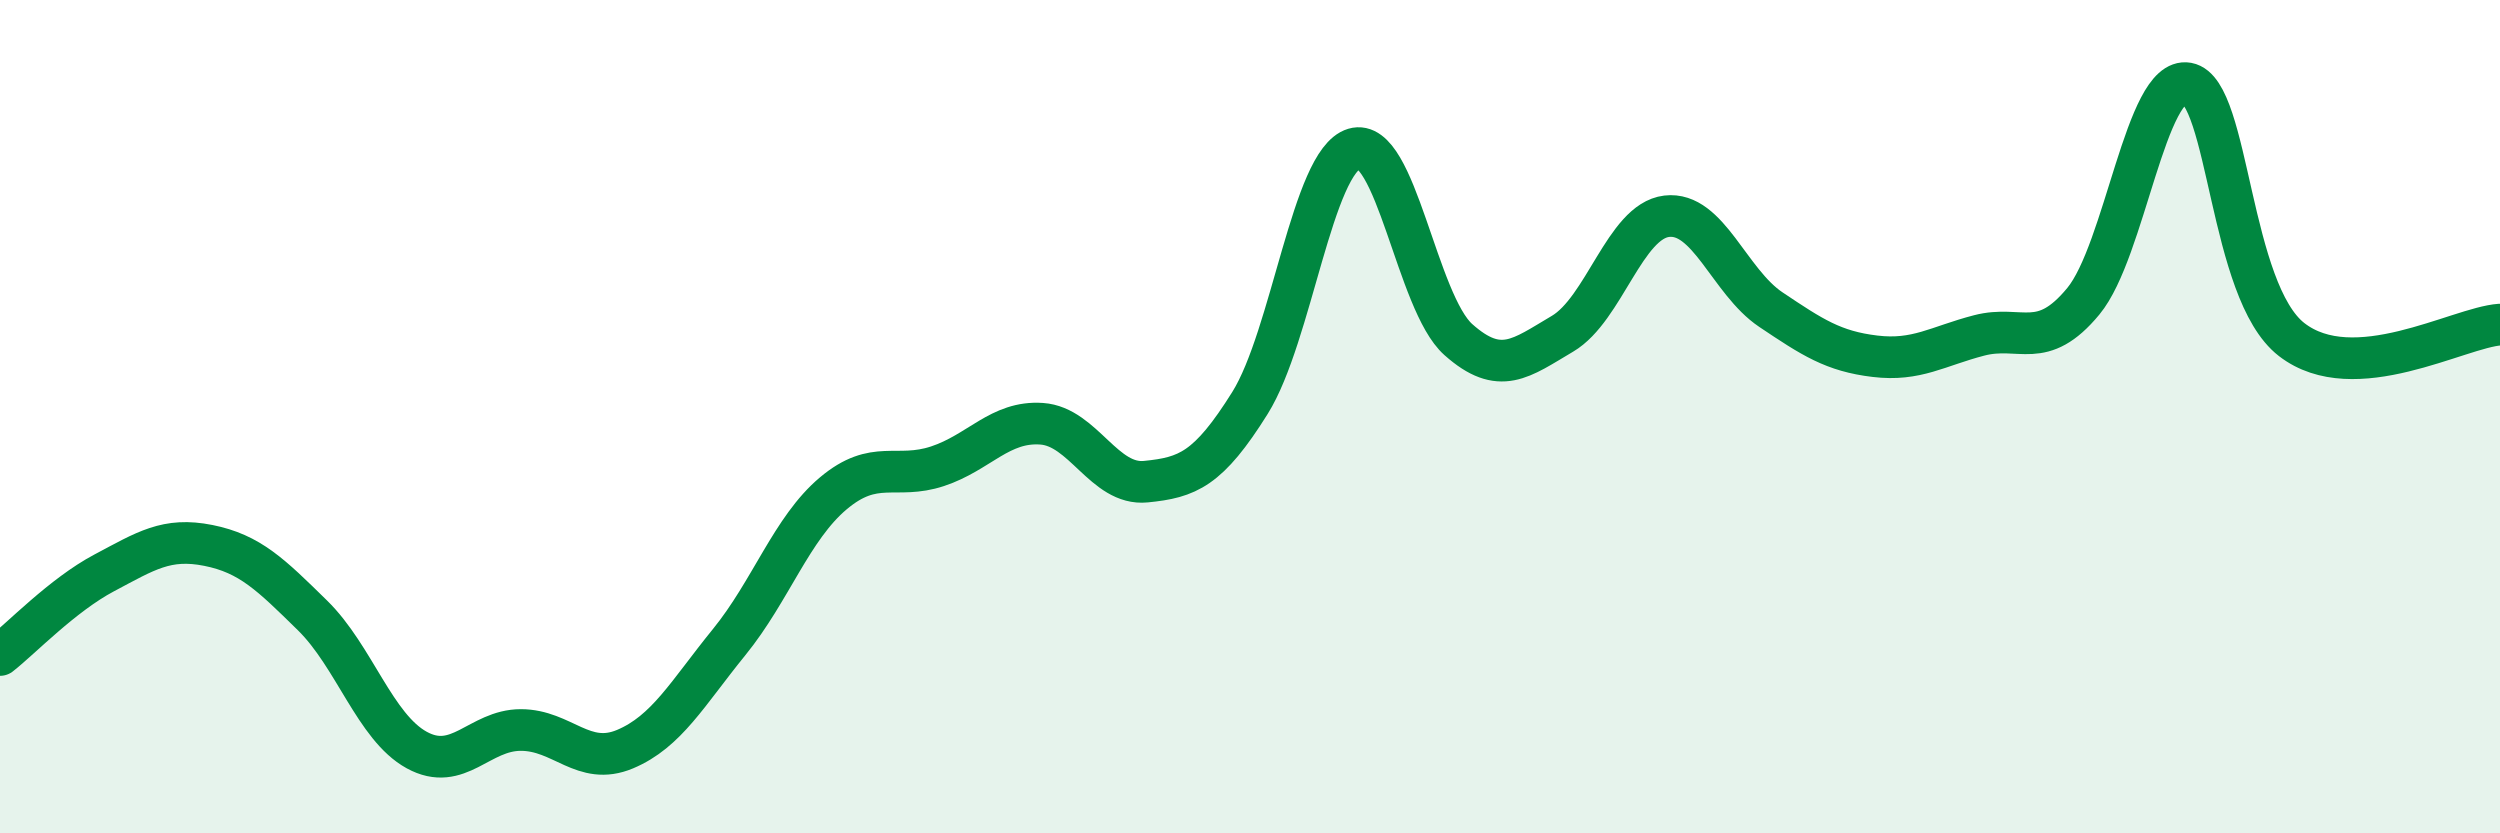
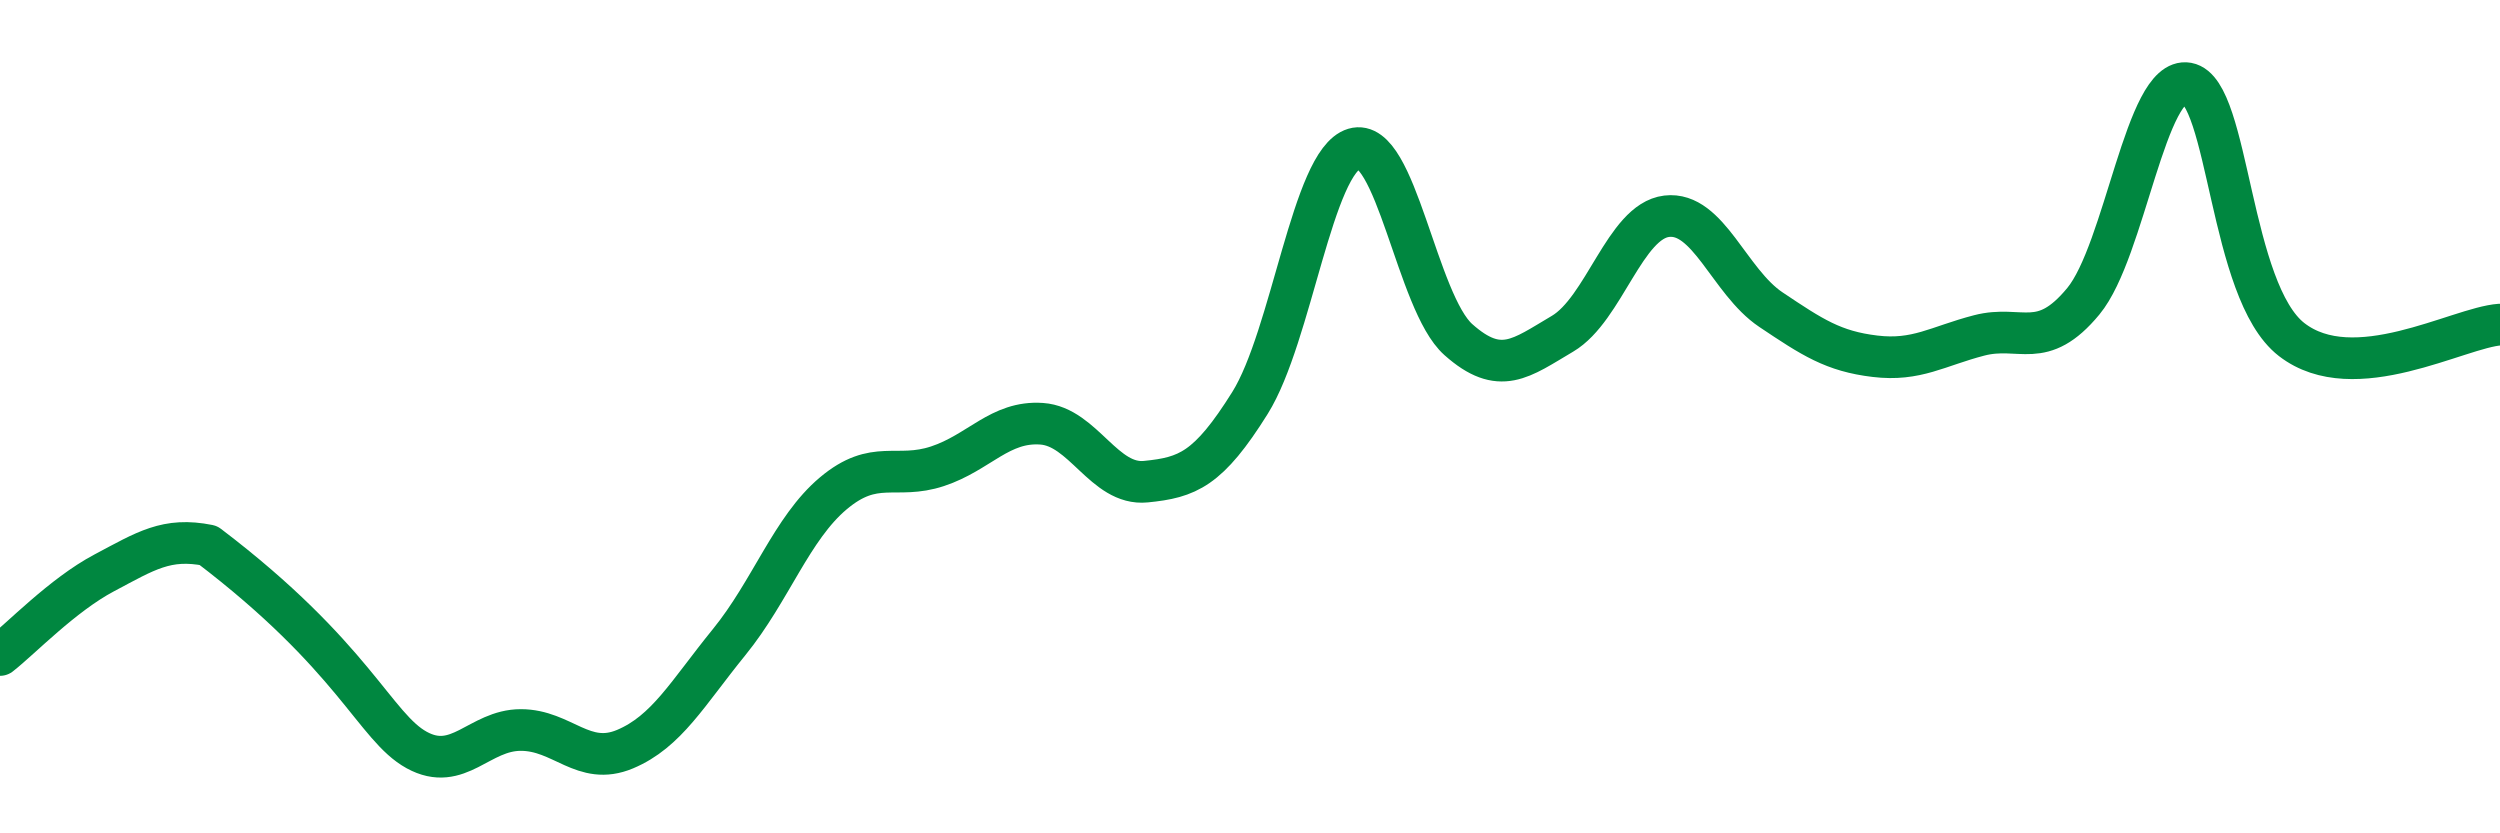
<svg xmlns="http://www.w3.org/2000/svg" width="60" height="20" viewBox="0 0 60 20">
-   <path d="M 0,15.72 C 0.5,15.33 1.5,14.28 2.5,13.75 C 3.5,13.22 4,12.89 5,13.09 C 6,13.29 6.5,13.79 7.5,14.77 C 8.5,15.75 9,17.45 10,18 C 11,18.55 11.5,17.52 12.5,17.52 C 13.5,17.52 14,18.4 15,17.98 C 16,17.56 16.5,16.64 17.5,15.41 C 18.5,14.18 19,12.68 20,11.84 C 21,11 21.5,11.52 22.5,11.19 C 23.5,10.86 24,10.1 25,10.17 C 26,10.24 26.5,11.66 27.5,11.56 C 28.5,11.46 29,11.27 30,9.67 C 31,8.07 31.5,3.87 32.5,3.57 C 33.5,3.27 34,7.26 35,8.15 C 36,9.04 36.5,8.6 37.5,8.01 C 38.5,7.42 39,5.31 40,5.19 C 41,5.07 41.5,6.76 42.5,7.43 C 43.5,8.1 44,8.43 45,8.55 C 46,8.67 46.5,8.31 47.5,8.05 C 48.5,7.79 49,8.44 50,7.23 C 51,6.02 51.5,1.82 52.5,2 C 53.5,2.18 53.5,6.99 55,8.15 C 56.5,9.31 59,7.86 60,7.79L60 20L0 20Z" fill="#008740" opacity="0.1" stroke-linecap="round" stroke-linejoin="round" />
-   <path d="M 0,15.72 C 0.5,15.33 1.5,14.28 2.5,13.75 C 3.5,13.22 4,12.89 5,13.09 C 6,13.29 6.5,13.79 7.5,14.77 C 8.5,15.75 9,17.45 10,18 C 11,18.55 11.5,17.52 12.5,17.52 C 13.5,17.52 14,18.4 15,17.98 C 16,17.56 16.5,16.64 17.5,15.41 C 18.5,14.18 19,12.68 20,11.84 C 21,11 21.5,11.52 22.5,11.19 C 23.5,10.86 24,10.1 25,10.17 C 26,10.24 26.5,11.66 27.5,11.56 C 28.5,11.46 29,11.27 30,9.67 C 31,8.07 31.5,3.87 32.5,3.57 C 33.5,3.27 34,7.26 35,8.15 C 36,9.04 36.5,8.6 37.5,8.01 C 38.5,7.42 39,5.31 40,5.19 C 41,5.07 41.5,6.76 42.5,7.43 C 43.5,8.1 44,8.43 45,8.55 C 46,8.67 46.5,8.31 47.5,8.05 C 48.5,7.79 49,8.44 50,7.23 C 51,6.02 51.5,1.82 52.5,2 C 53.5,2.18 53.5,6.99 55,8.15 C 56.5,9.31 59,7.86 60,7.79" stroke="#008740" stroke-width="1" fill="none" stroke-linecap="round" stroke-linejoin="round" />
+   <path d="M 0,15.72 C 0.5,15.33 1.5,14.28 2.5,13.75 C 3.5,13.22 4,12.89 5,13.09 C 8.5,15.75 9,17.45 10,18 C 11,18.55 11.5,17.52 12.5,17.52 C 13.5,17.52 14,18.4 15,17.98 C 16,17.56 16.5,16.64 17.5,15.41 C 18.5,14.18 19,12.68 20,11.84 C 21,11 21.5,11.52 22.5,11.19 C 23.5,10.86 24,10.1 25,10.17 C 26,10.24 26.5,11.66 27.5,11.56 C 28.5,11.46 29,11.27 30,9.67 C 31,8.07 31.5,3.87 32.5,3.57 C 33.5,3.27 34,7.26 35,8.15 C 36,9.04 36.5,8.6 37.5,8.01 C 38.5,7.42 39,5.31 40,5.19 C 41,5.07 41.5,6.76 42.5,7.43 C 43.5,8.1 44,8.43 45,8.55 C 46,8.67 46.5,8.31 47.5,8.05 C 48.5,7.79 49,8.44 50,7.23 C 51,6.02 51.5,1.82 52.5,2 C 53.5,2.18 53.5,6.99 55,8.15 C 56.5,9.31 59,7.86 60,7.79" stroke="#008740" stroke-width="1" fill="none" stroke-linecap="round" stroke-linejoin="round" />
</svg>